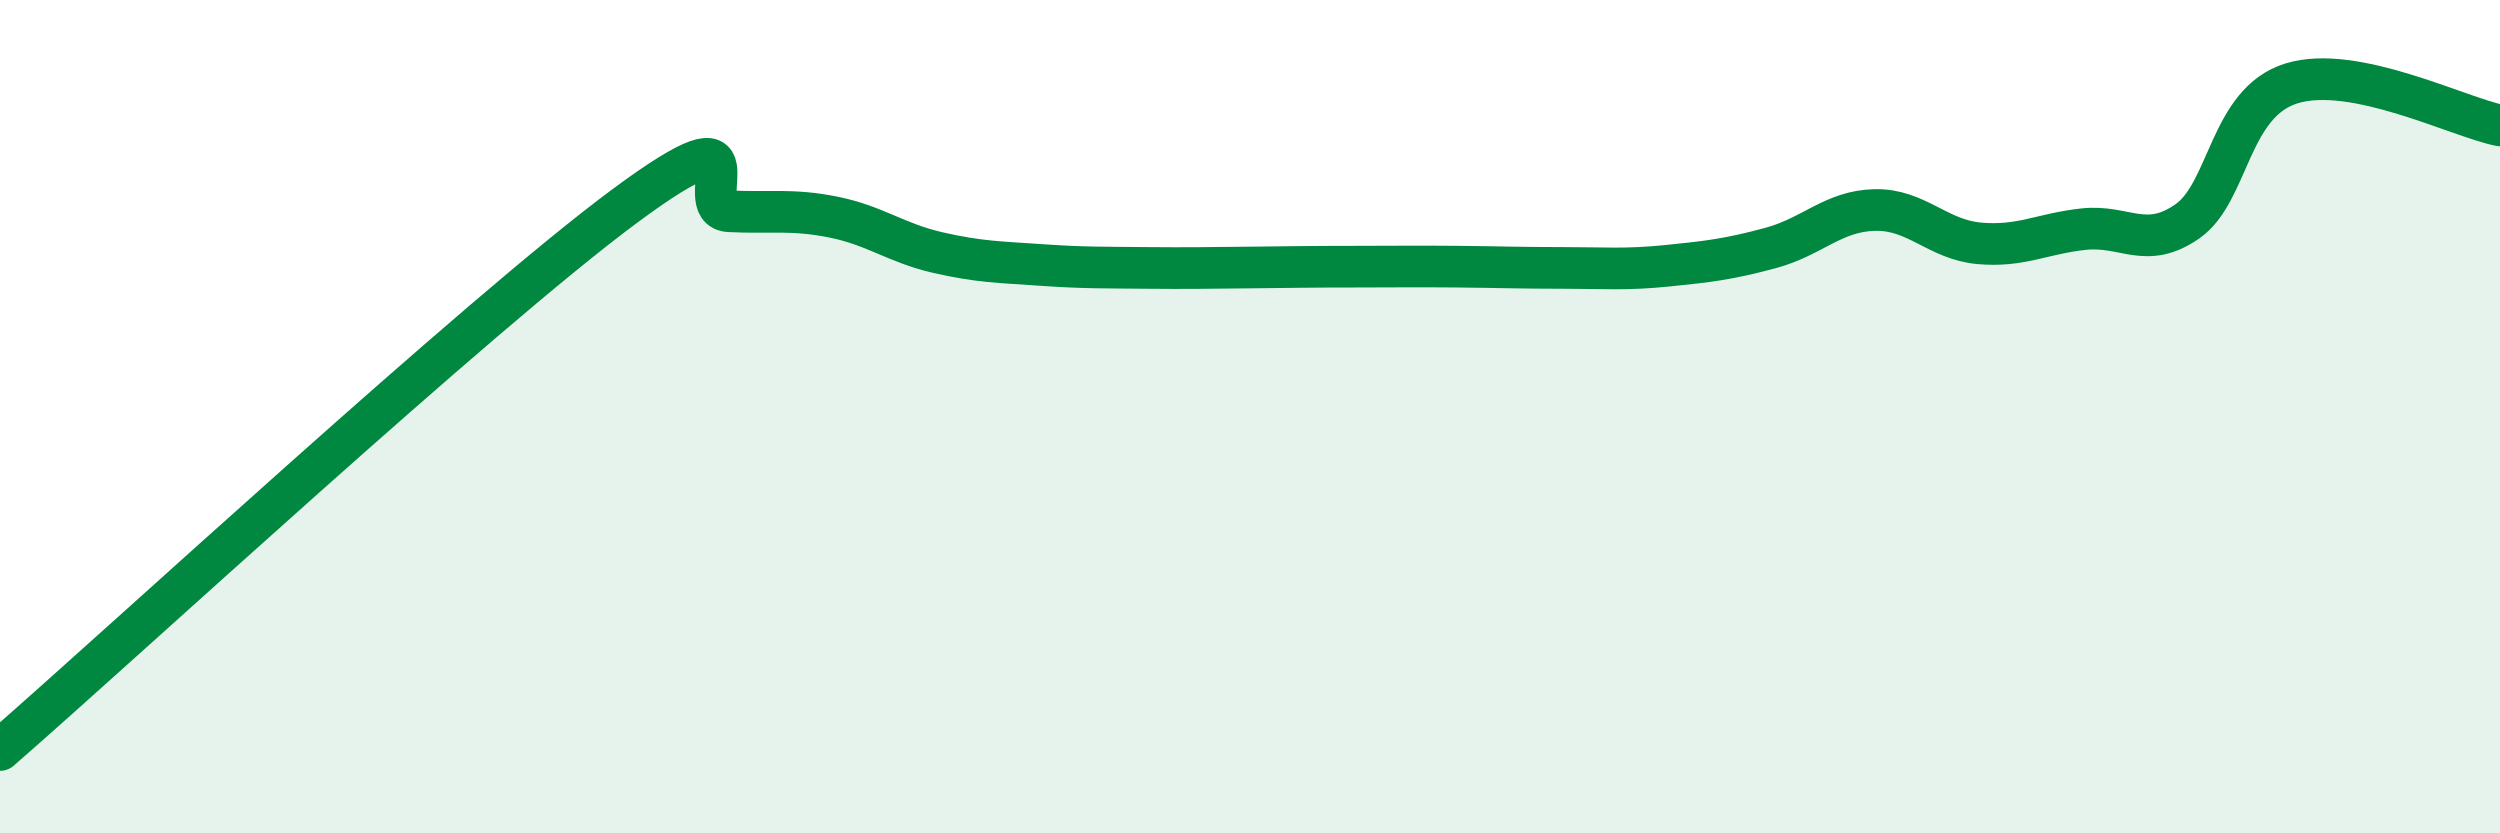
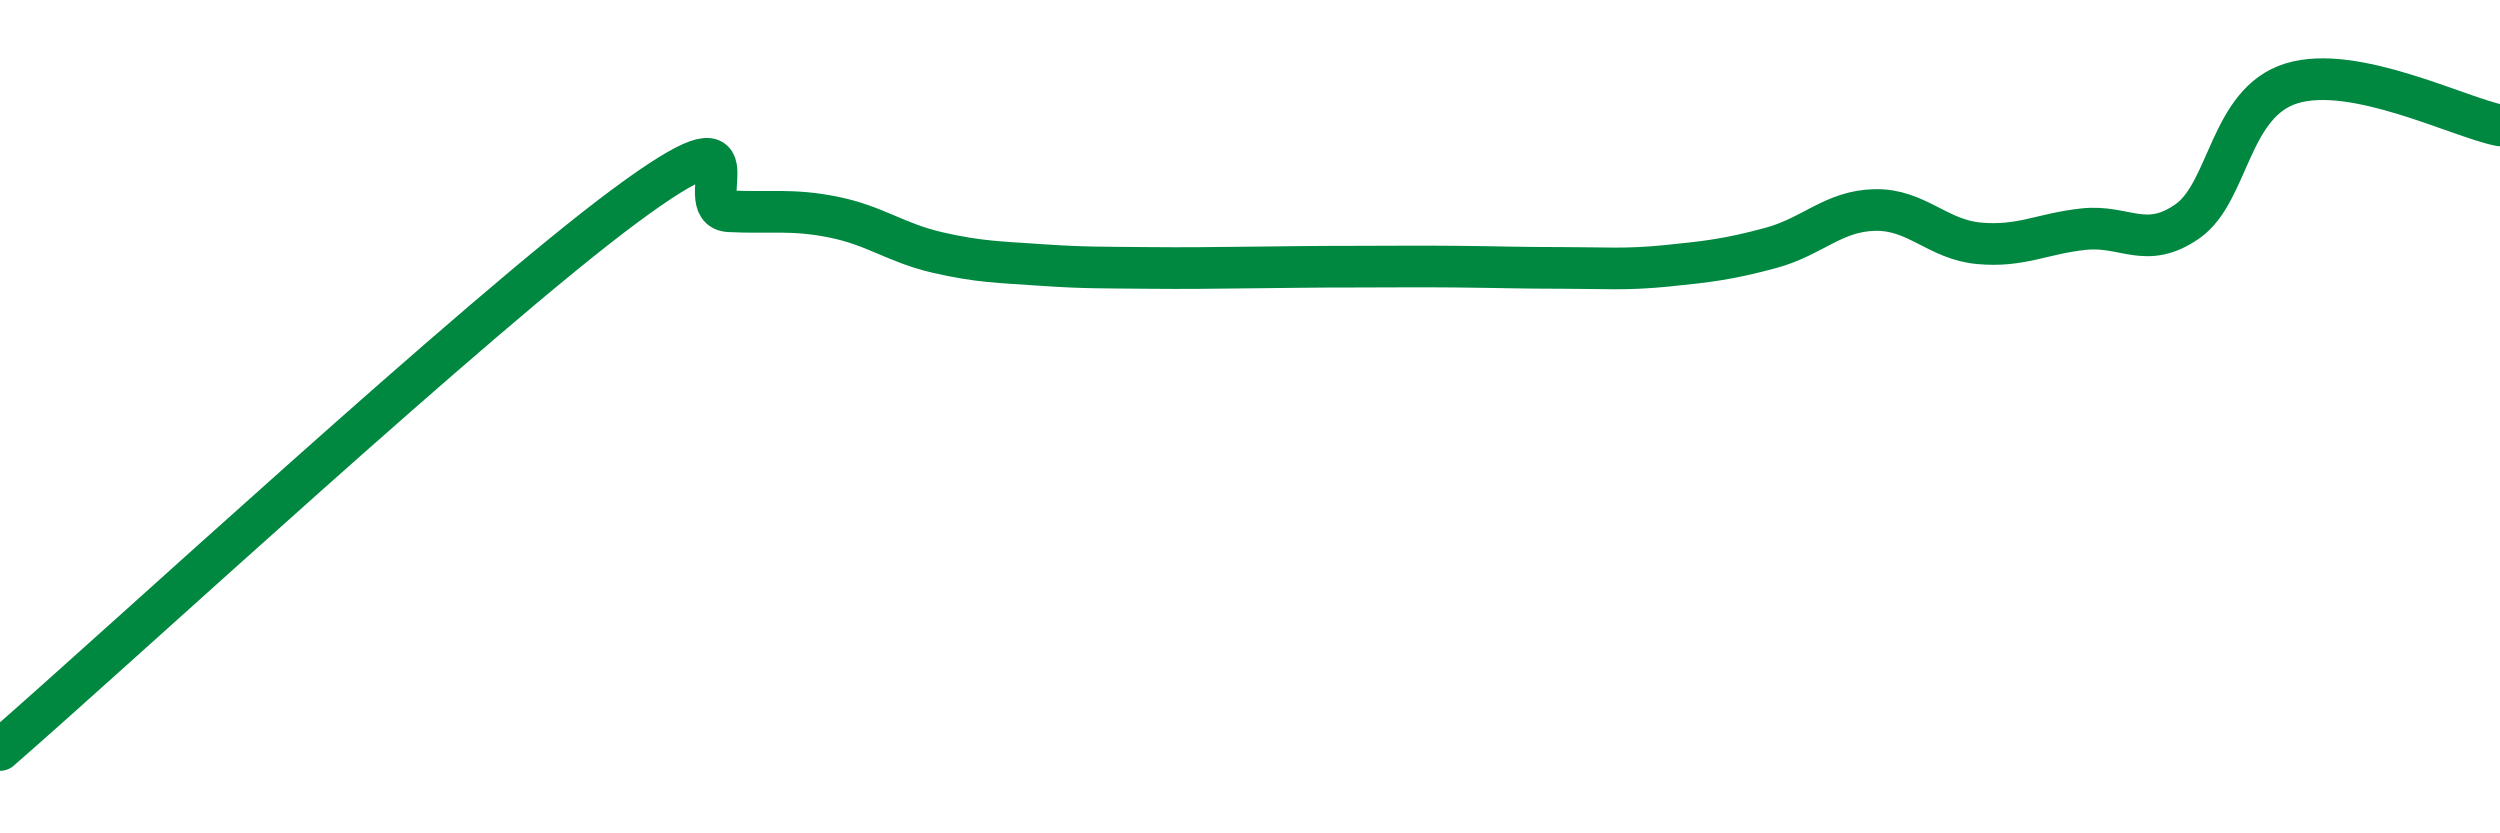
<svg xmlns="http://www.w3.org/2000/svg" width="60" height="20" viewBox="0 0 60 20">
-   <path d="M 0,18 C 3,15.39 11.5,7.53 15,4.94 C 18.5,2.35 16.5,5.02 17.5,5.07 C 18.5,5.12 19,5.01 20,5.21 C 21,5.41 21.5,5.83 22.5,6.06 C 23.5,6.29 24,6.29 25,6.36 C 26,6.43 26.5,6.42 27.5,6.43 C 28.5,6.44 29,6.43 30,6.42 C 31,6.41 31.5,6.4 32.5,6.4 C 33.5,6.4 34,6.39 35,6.4 C 36,6.41 36.5,6.43 37.5,6.43 C 38.5,6.43 39,6.48 40,6.38 C 41,6.28 41.5,6.22 42.5,5.95 C 43.5,5.68 44,5.06 45,5.04 C 46,5.02 46.5,5.75 47.5,5.84 C 48.5,5.93 49,5.61 50,5.5 C 51,5.39 51.5,6.01 52.5,5.31 C 53.5,4.61 53.5,2.46 55,2 C 56.5,1.54 59,2.81 60,3.01L60 20L0 20Z" fill="#008740" opacity="0.1" stroke-linecap="round" stroke-linejoin="round" />
  <path d="M 0,18 C 3,15.39 11.5,7.53 15,4.94 C 18.5,2.35 16.5,5.02 17.5,5.07 C 18.5,5.12 19,5.01 20,5.21 C 21,5.41 21.5,5.83 22.5,6.06 C 23.5,6.29 24,6.29 25,6.36 C 26,6.43 26.5,6.42 27.5,6.43 C 28.5,6.44 29,6.43 30,6.42 C 31,6.41 31.5,6.4 32.5,6.4 C 33.5,6.4 34,6.39 35,6.4 C 36,6.41 36.5,6.43 37.5,6.43 C 38.5,6.43 39,6.48 40,6.38 C 41,6.28 41.5,6.22 42.5,5.95 C 43.5,5.68 44,5.06 45,5.04 C 46,5.02 46.5,5.75 47.5,5.84 C 48.5,5.93 49,5.61 50,5.5 C 51,5.39 51.5,6.01 52.5,5.31 C 53.5,4.61 53.5,2.46 55,2 C 56.5,1.54 59,2.81 60,3.01" stroke="#008740" stroke-width="1" fill="none" stroke-linecap="round" stroke-linejoin="round" />
</svg>